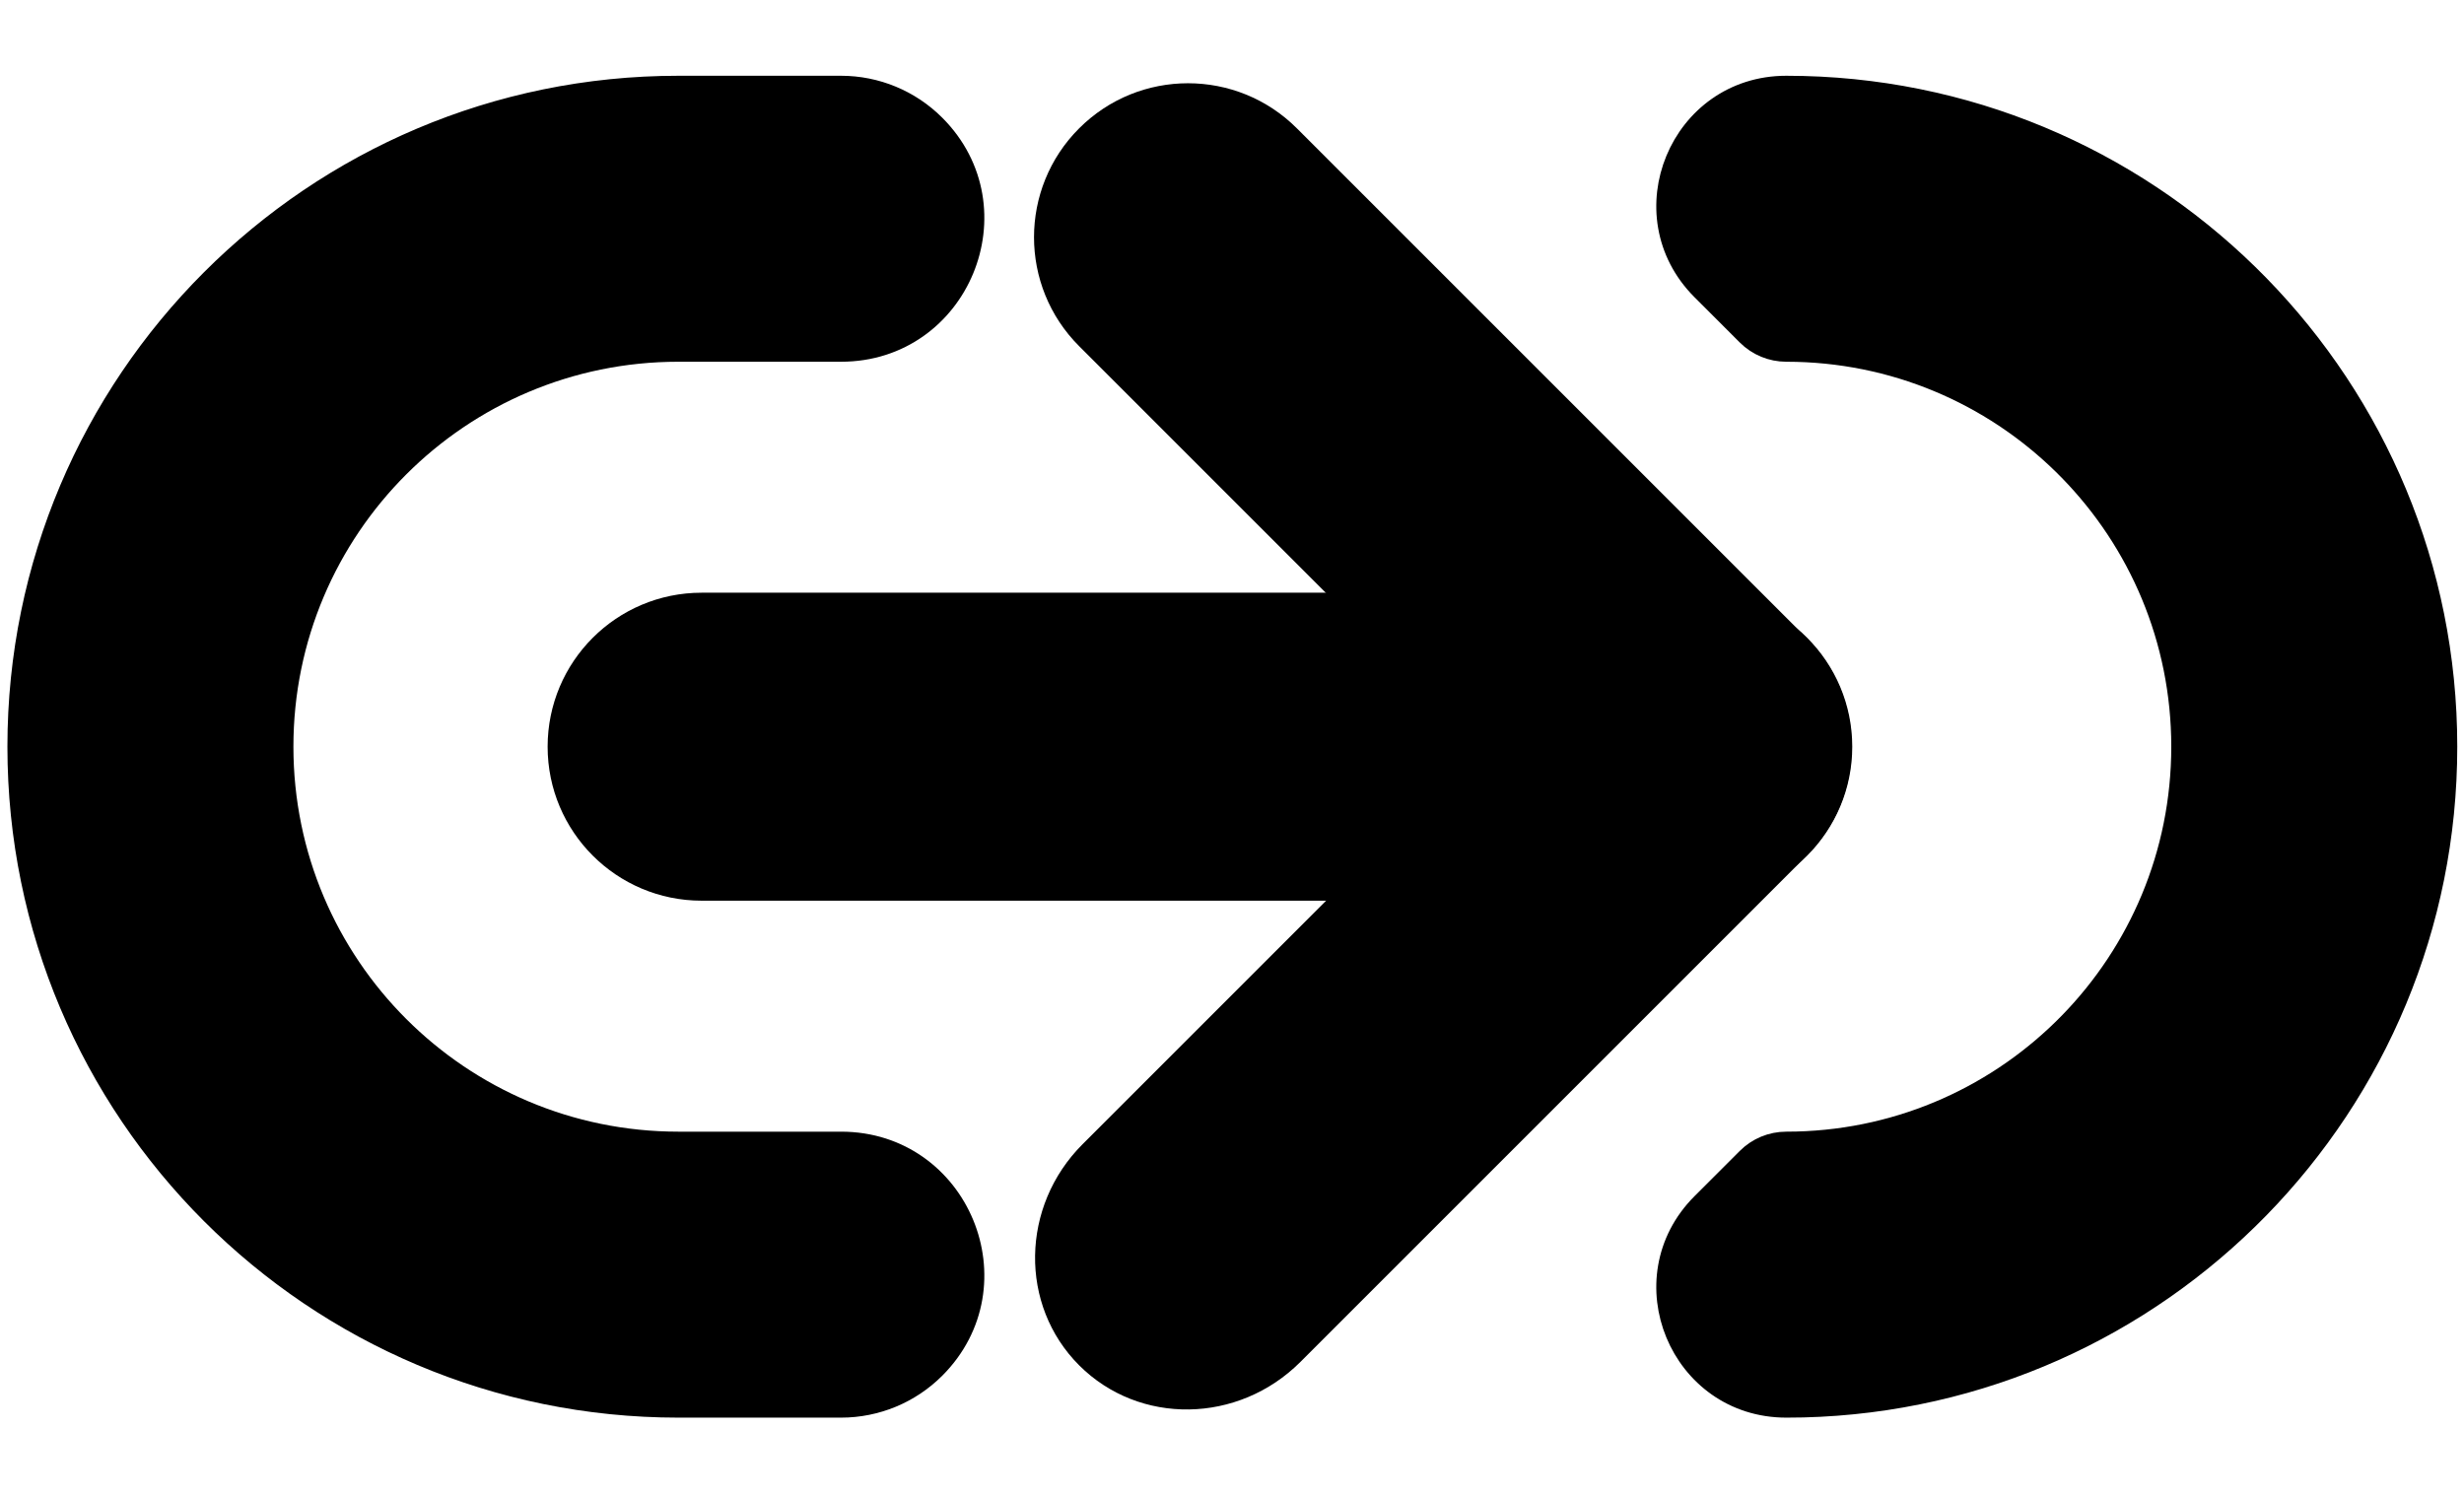
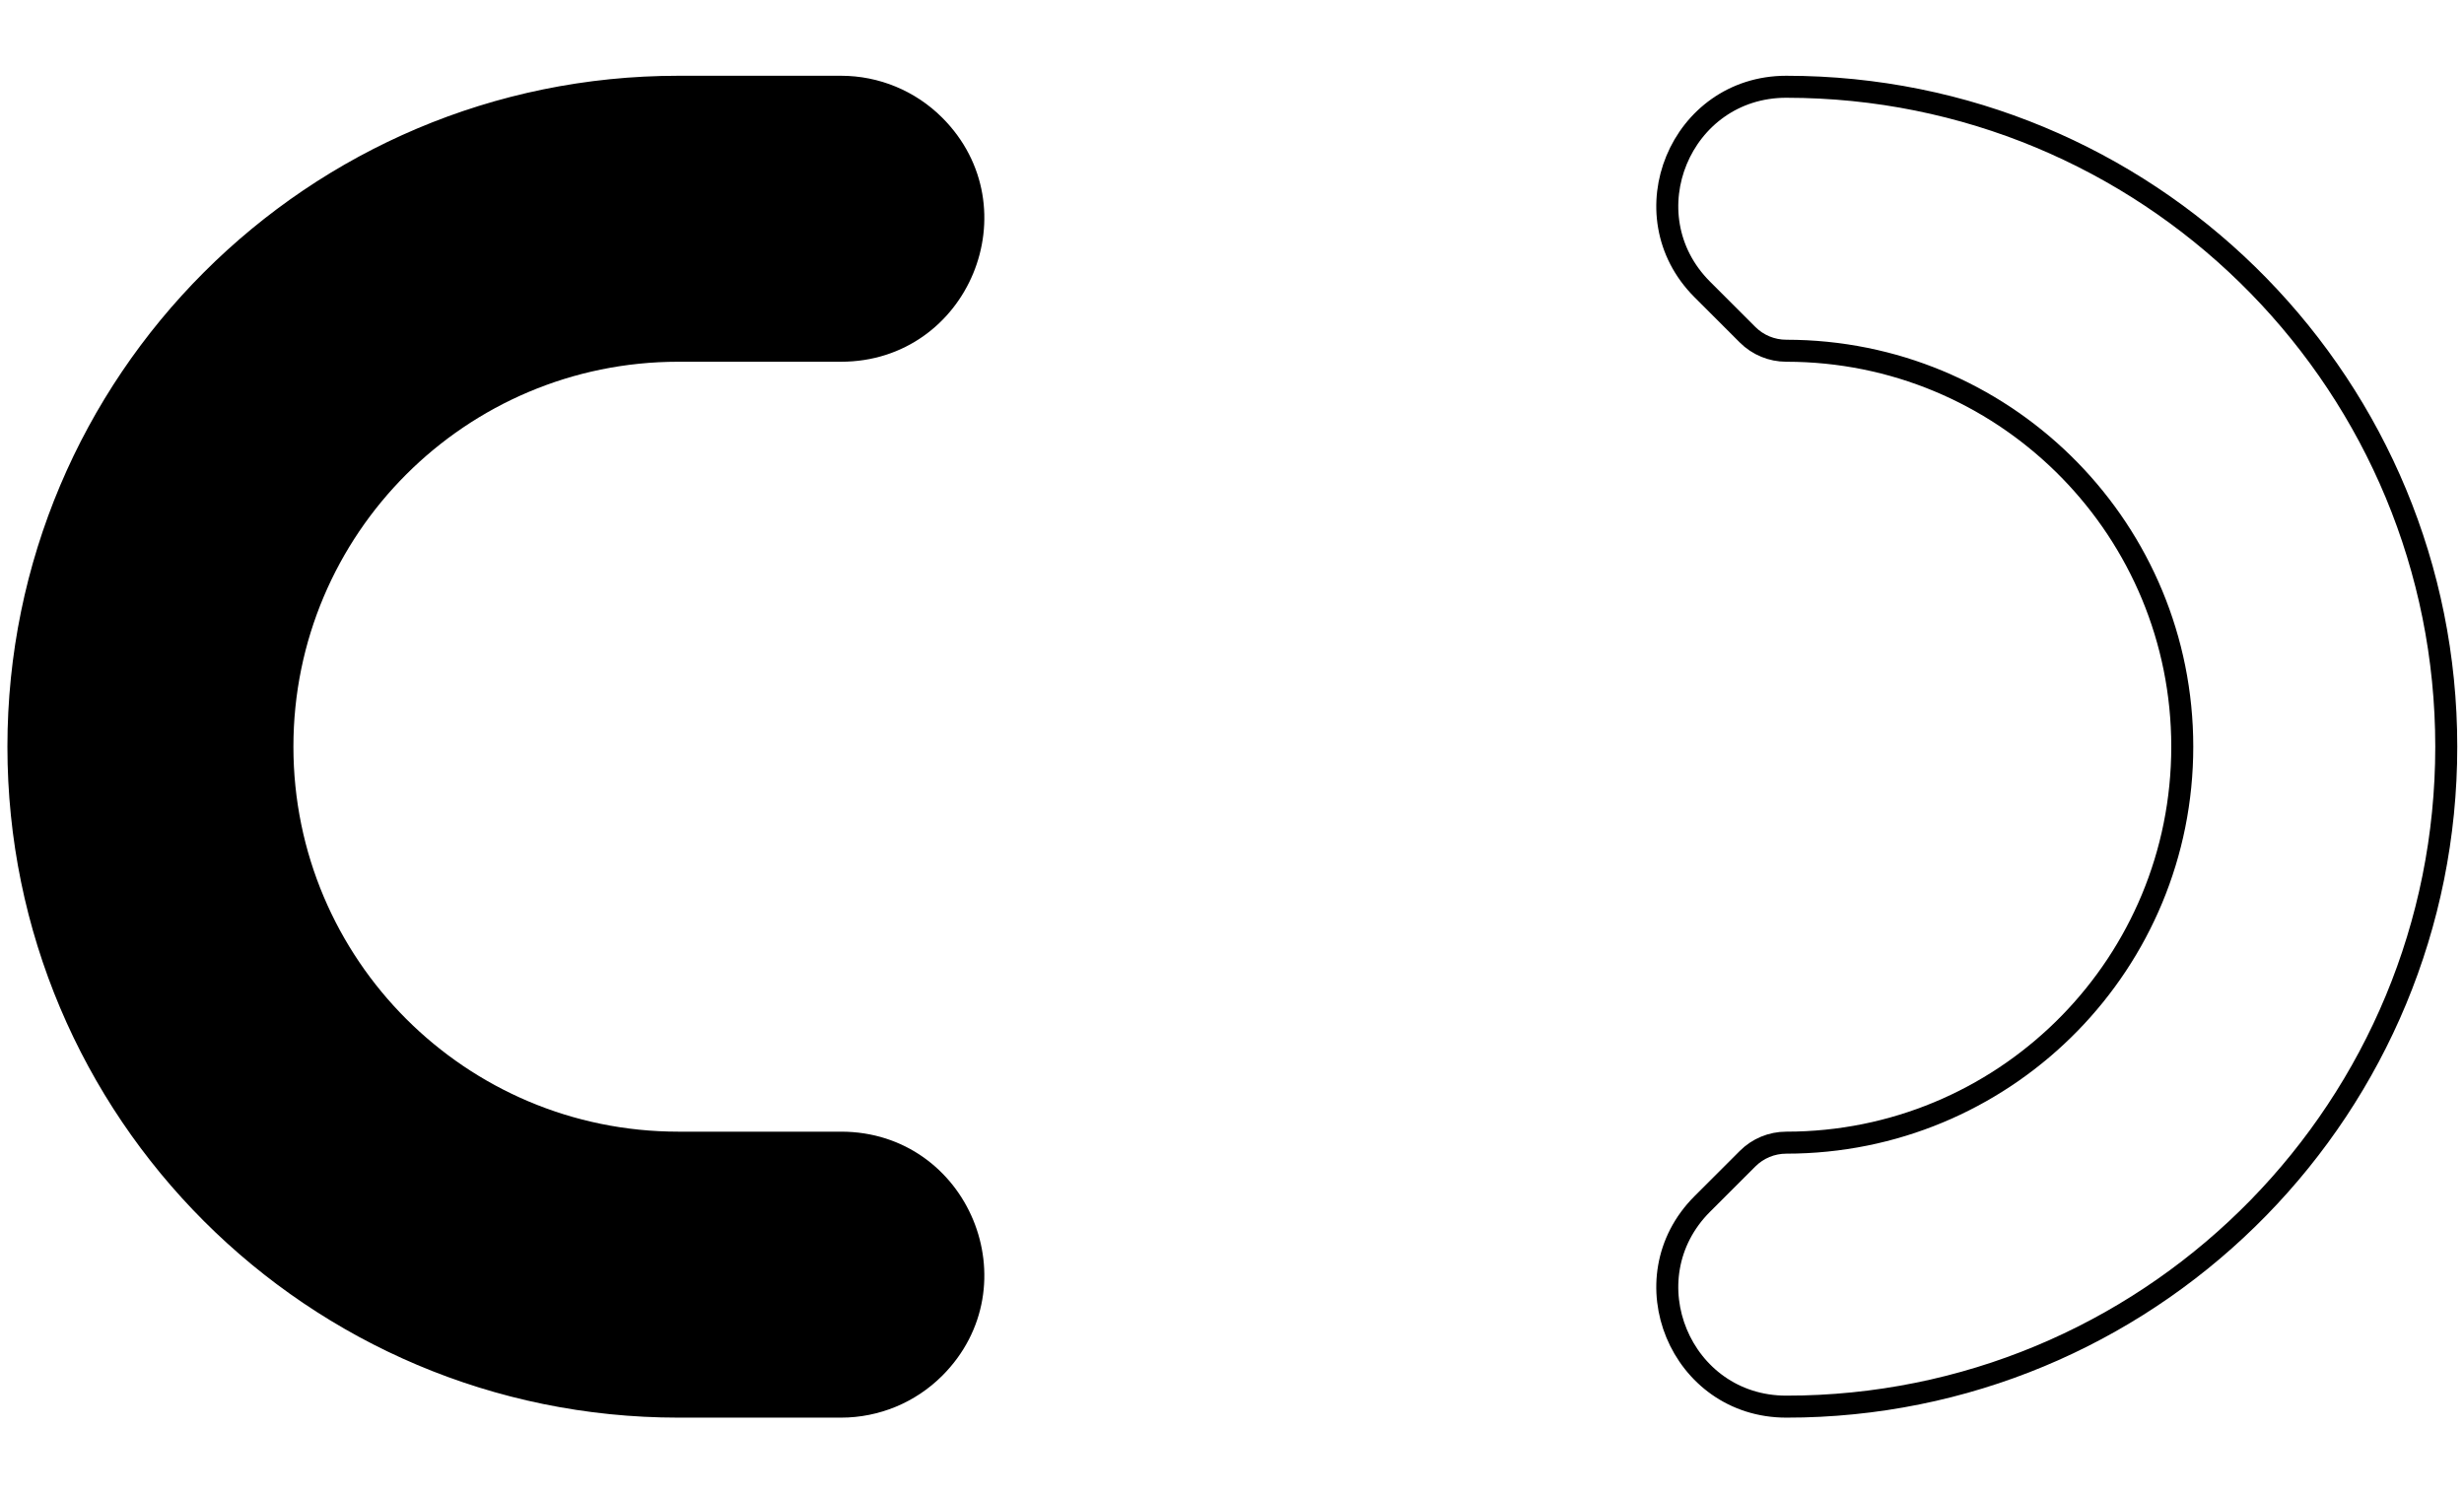
<svg xmlns="http://www.w3.org/2000/svg" width="112" height="68" viewBox="0 0 112 68" fill="none">
-   <path d="M77.193 26.944C81.059 26.944 84.193 30.078 84.193 33.944C84.193 37.81 81.059 40.944 77.193 40.944H31.892C28.026 40.944 24.892 37.81 24.892 33.944C24.892 30.078 28.026 26.944 31.892 26.944H77.193Z" fill="black" />
-   <path d="M49.051 15.735C46.317 13.001 46.317 8.569 49.051 5.835C51.784 3.101 56.217 3.101 58.95 5.835L82.118 29.003C84.852 31.737 84.852 36.169 82.118 38.903C79.385 41.636 74.952 41.636 72.219 38.903L49.051 15.735Z" fill="black" />
-   <path d="M59.109 61.912C56.289 64.731 51.788 64.801 49.054 62.067C46.32 59.334 46.39 54.832 49.209 52.013L72.063 29.159C74.883 26.339 79.385 26.27 82.118 29.003C84.852 31.737 84.782 36.239 81.963 39.058L59.109 61.912Z" fill="black" />
  <path d="M42.474 5.702C46.253 9.481 43.576 15.944 38.231 15.944H30.837C20.896 15.944 12.837 24.003 12.837 33.944C12.837 43.885 20.896 51.944 30.837 51.944H38.231C43.576 51.944 46.253 58.407 42.474 62.187C41.348 63.312 39.822 63.944 38.231 63.944H30.837C14.269 63.944 0.837 50.513 0.837 33.944C0.837 17.376 14.269 3.944 30.837 3.944H38.231C39.822 3.944 41.348 4.576 42.474 5.702Z" fill="black" />
-   <path d="M81.968 3.954C98.178 4.365 111.194 17.635 111.194 33.944C111.194 50.254 98.178 63.524 81.968 63.935L81.194 63.944C76.385 63.944 73.977 58.131 77.377 54.73L79.435 52.673C79.901 52.206 80.534 51.944 81.194 51.944L81.658 51.938C91.385 51.692 99.194 43.73 99.194 33.944C99.194 24.159 91.385 16.197 81.658 15.95L81.194 15.944C80.534 15.944 79.901 15.682 79.435 15.216L77.377 13.158C73.977 9.758 76.385 3.944 81.194 3.944L81.968 3.954Z" fill="black" />
  <path d="M42.474 5.702C46.253 9.481 43.576 15.944 38.231 15.944H30.837C20.896 15.944 12.837 24.003 12.837 33.944C12.837 43.885 20.896 51.944 30.837 51.944H38.231C43.576 51.944 46.253 58.407 42.474 62.187C41.348 63.312 39.822 63.944 38.231 63.944H30.837C14.269 63.944 0.837 50.513 0.837 33.944C0.837 17.376 14.269 3.944 30.837 3.944H38.231C39.822 3.944 41.348 4.576 42.474 5.702Z" stroke="black" stroke-linecap="round" />
  <path d="M81.968 3.954C98.178 4.365 111.194 17.635 111.194 33.944C111.194 50.254 98.178 63.524 81.968 63.935L81.194 63.944C76.385 63.944 73.977 58.131 77.377 54.73L79.435 52.673C79.901 52.206 80.534 51.944 81.194 51.944L81.658 51.938C91.385 51.692 99.194 43.73 99.194 33.944C99.194 24.159 91.385 16.197 81.658 15.95L81.194 15.944C80.534 15.944 79.901 15.682 79.435 15.216L77.377 13.158C73.977 9.758 76.385 3.944 81.194 3.944L81.968 3.954Z" stroke="black" stroke-linecap="round" />
</svg>